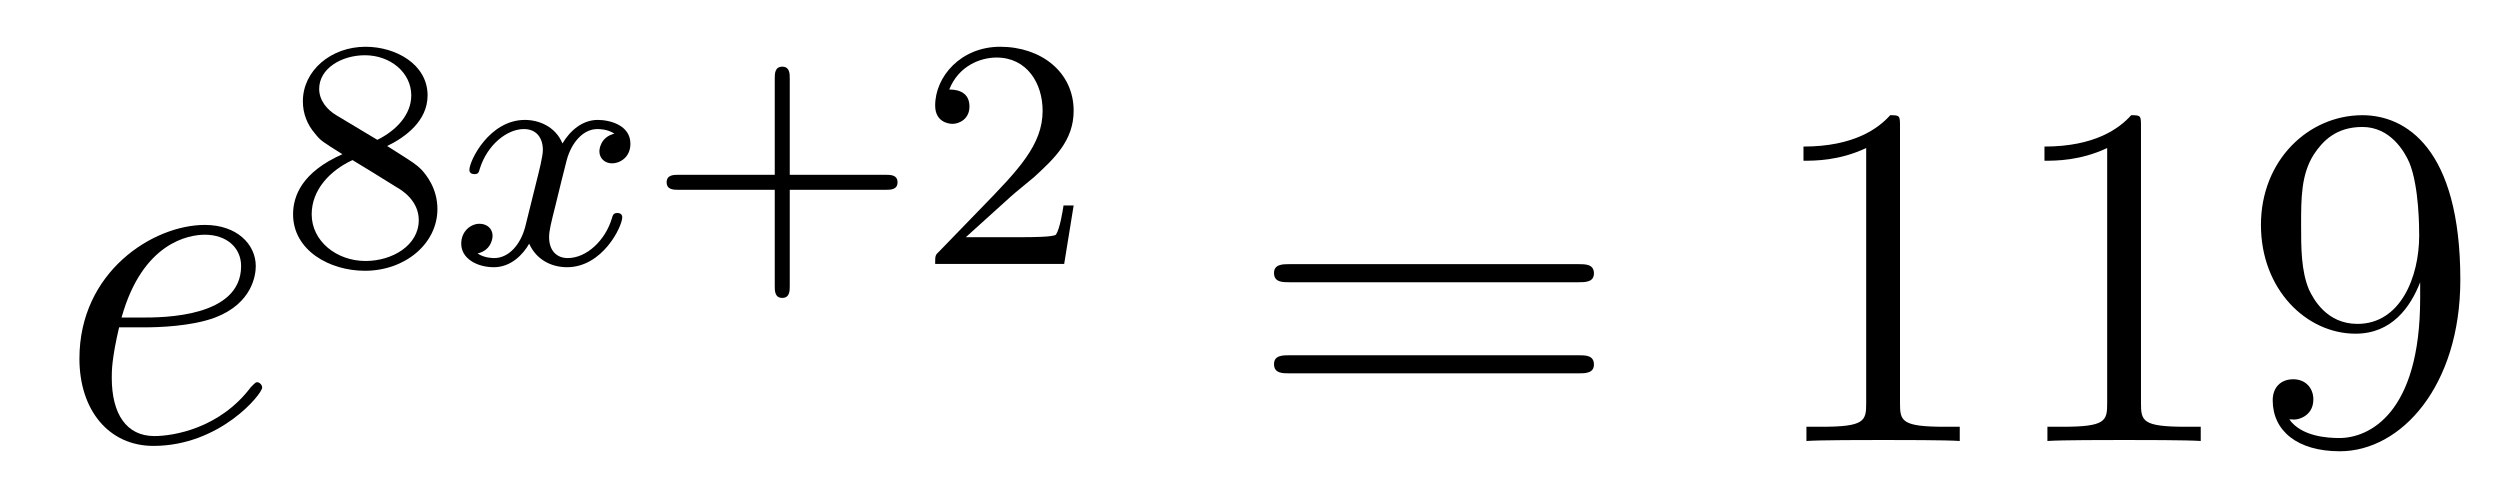
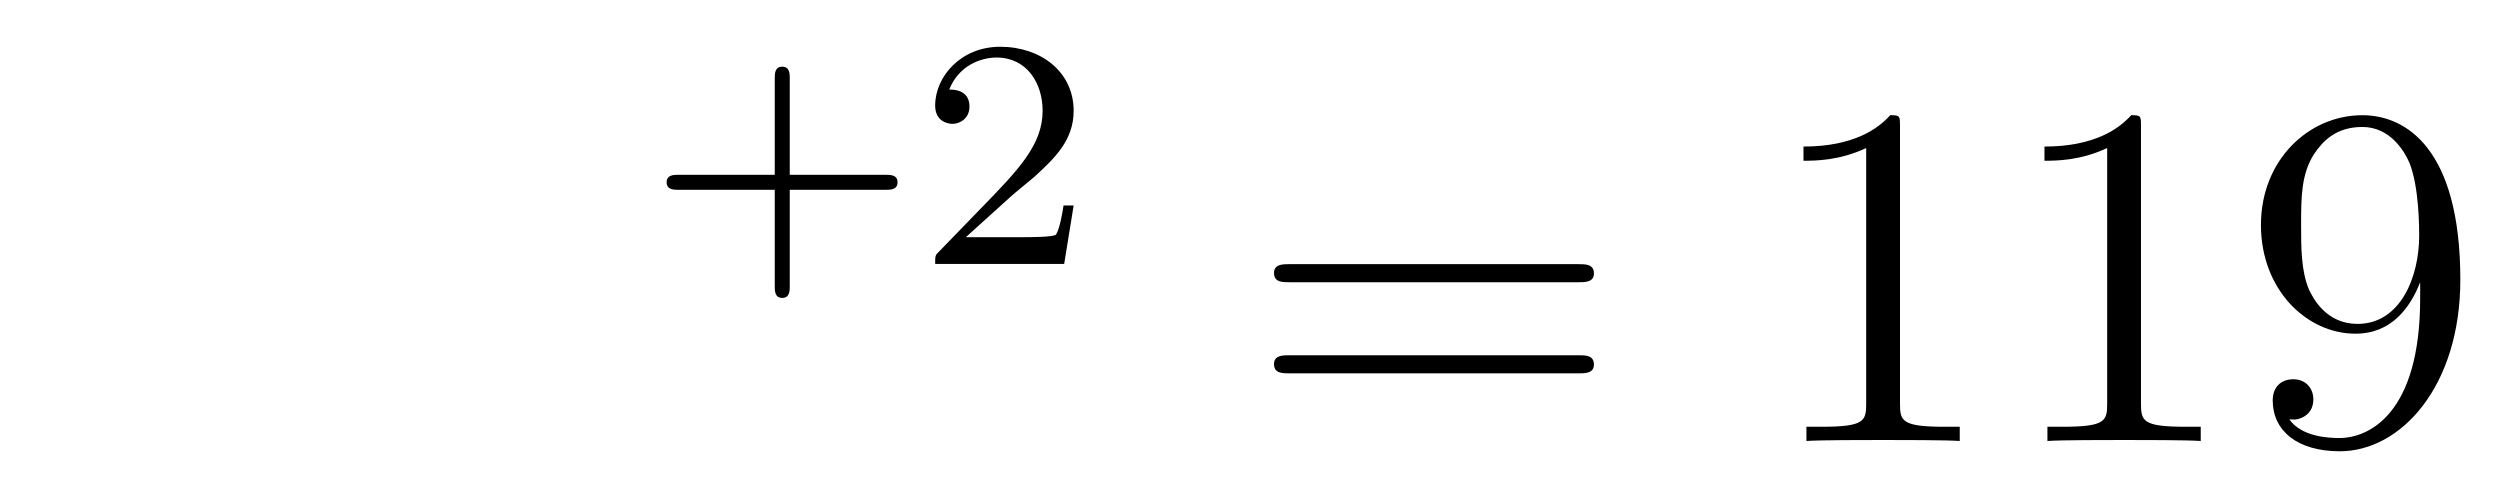
<svg xmlns="http://www.w3.org/2000/svg" height="12pt" version="1.1" viewBox="0 -12 61 12" width="61pt">
  <g id="page1">
    <g transform="matrix(1 0 0 1 -127 653)">
-       <path d="M130.54 -657.013C130.863 -657.013 131.675 -657.037 132.249 -657.252C133.158 -657.599 133.241 -658.293 133.241 -658.507C133.241 -659.033 132.787 -659.512 131.998 -659.512C130.743 -659.512 128.938 -658.376 128.938 -656.248C128.938 -654.993 129.655 -654.12 130.743 -654.12C132.369 -654.12 133.397 -655.387 133.397 -655.543C133.397 -655.615 133.325 -655.674 133.277 -655.674C133.241 -655.674 133.229 -655.662 133.122 -655.555C132.357 -654.539 131.221 -654.36 130.767 -654.36C130.086 -654.36 129.727 -654.897 129.727 -655.782C129.727 -655.949 129.727 -656.248 129.906 -657.013H130.54ZM129.966 -657.252C130.48 -659.093 131.616 -659.273 131.998 -659.273C132.524 -659.273 132.883 -658.962 132.883 -658.507C132.883 -657.252 130.97 -657.252 130.468 -657.252H129.966Z" fill-rule="evenodd" />
-       <path d="M136.446 -661.437C136.892 -661.652 137.433 -662.05 137.433 -662.672C137.433 -663.429 136.661 -663.859 135.92 -663.859C135.075 -663.859 134.39 -663.277 134.39 -662.528C134.39 -662.233 134.493 -661.962 134.693 -661.732C134.828 -661.564 134.86 -661.548 135.354 -661.237C134.366 -660.799 134.151 -660.217 134.151 -659.771C134.151 -658.895 135.035 -658.393 135.904 -658.393C136.884 -658.393 137.673 -659.054 137.673 -659.899C137.673 -660.401 137.402 -660.735 137.274 -660.871C137.139 -660.998 137.131 -661.006 136.446 -661.437ZM135.21 -662.186C134.979 -662.321 134.788 -662.552 134.788 -662.831C134.788 -663.333 135.338 -663.652 135.904 -663.652C136.525 -663.652 137.035 -663.229 137.035 -662.672C137.035 -662.209 136.677 -661.819 136.207 -661.588L135.21 -662.186ZM135.601 -661.094C135.633 -661.078 136.541 -660.52 136.677 -660.432C136.804 -660.361 137.218 -660.106 137.218 -659.628C137.218 -659.014 136.573 -658.632 135.92 -658.632C135.21 -658.632 134.605 -659.118 134.605 -659.771C134.605 -660.369 135.051 -660.839 135.601 -661.094Z" fill-rule="evenodd" />
-       <path d="M141.991 -661.739C141.641 -661.652 141.625 -661.341 141.625 -661.309C141.625 -661.134 141.76 -661.014 141.936 -661.014S142.382 -661.15 142.382 -661.492C142.382 -661.947 141.88 -662.074 141.585 -662.074C141.21 -662.074 140.908 -661.811 140.724 -661.5C140.549 -661.923 140.135 -662.074 139.808 -662.074C138.939 -662.074 138.453 -661.078 138.453 -660.855C138.453 -660.783 138.509 -660.751 138.573 -660.751C138.669 -660.751 138.684 -660.791 138.708 -660.887C138.892 -661.468 139.37 -661.851 139.784 -661.851C140.095 -661.851 140.246 -661.628 140.246 -661.341C140.246 -661.182 140.151 -660.815 140.087 -660.56C140.031 -660.329 139.856 -659.62 139.816 -659.468C139.704 -659.038 139.418 -658.703 139.059 -658.703C139.027 -658.703 138.82 -658.703 138.653 -658.815C139.019 -658.902 139.019 -659.237 139.019 -659.245C139.019 -659.428 138.876 -659.54 138.7 -659.54C138.485 -659.54 138.254 -659.357 138.254 -659.054C138.254 -658.687 138.645 -658.48 139.051 -658.48C139.473 -658.48 139.768 -658.799 139.912 -659.054C140.087 -658.663 140.454 -658.48 140.836 -658.48C141.705 -658.48 142.183 -659.476 142.183 -659.699C142.183 -659.779 142.119 -659.803 142.063 -659.803C141.967 -659.803 141.951 -659.747 141.928 -659.667C141.768 -659.134 141.314 -658.703 140.852 -658.703C140.589 -658.703 140.398 -658.879 140.398 -659.213C140.398 -659.373 140.445 -659.556 140.557 -660.002C140.613 -660.241 140.788 -660.942 140.828 -661.094C140.94 -661.508 141.219 -661.851 141.577 -661.851C141.617 -661.851 141.824 -661.851 141.991 -661.739Z" fill-rule="evenodd" />
      <path d="M146.27 -660.369H148.613C148.725 -660.369 148.9 -660.369 148.9 -660.552C148.9 -660.735 148.725 -660.735 148.613 -660.735H146.27V-663.086C146.27 -663.198 146.27 -663.373 146.087 -663.373S145.904 -663.198 145.904 -663.086V-660.735H143.553C143.441 -660.735 143.266 -660.735 143.266 -660.552C143.266 -660.369 143.441 -660.369 143.553 -660.369H145.904V-658.018C145.904 -657.907 145.904 -657.731 146.087 -657.731S146.27 -657.907 146.27 -658.018V-660.369ZM151.643 -660.186C151.771 -660.305 152.105 -660.568 152.233 -660.68C152.727 -661.134 153.197 -661.572 153.197 -662.297C153.197 -663.245 152.4 -663.859 151.404 -663.859C150.448 -663.859 149.818 -663.134 149.818 -662.425C149.818 -662.034 150.129 -661.978 150.241 -661.978C150.408 -661.978 150.655 -662.098 150.655 -662.401C150.655 -662.815 150.257 -662.815 150.161 -662.815C150.392 -663.397 150.926 -663.596 151.316 -663.596C152.058 -663.596 152.44 -662.967 152.44 -662.297C152.44 -661.468 151.858 -660.863 150.918 -659.899L149.914 -658.863C149.818 -658.775 149.818 -658.759 149.818 -658.56H152.966L153.197 -659.986H152.95C152.926 -659.827 152.862 -659.428 152.767 -659.277C152.719 -659.213 152.113 -659.213 151.986 -659.213H150.567L151.643 -660.186Z" fill-rule="evenodd" />
      <path d="M165.509 -658.113C165.676 -658.113 165.892 -658.113 165.892 -658.328C165.892 -658.555 165.688 -658.555 165.509 -658.555H158.468C158.301 -658.555 158.086 -658.555 158.086 -658.34C158.086 -658.113 158.289 -658.113 158.468 -658.113H165.509ZM165.509 -655.89C165.676 -655.89 165.892 -655.89 165.892 -656.105C165.892 -656.332 165.688 -656.332 165.509 -656.332H158.468C158.301 -656.332 158.086 -656.332 158.086 -656.117C158.086 -655.89 158.289 -655.89 158.468 -655.89H165.509Z" fill-rule="evenodd" />
      <path d="M173.36 -661.902C173.36 -662.178 173.36 -662.189 173.121 -662.189C172.834 -661.867 172.236 -661.424 171.005 -661.424V-661.078C171.28 -661.078 171.878 -661.078 172.535 -661.388V-655.16C172.535 -654.73 172.499 -654.587 171.447 -654.587H171.077V-654.24C171.399 -654.264 172.559 -654.264 172.953 -654.264C173.348 -654.264 174.496 -654.264 174.818 -654.24V-654.587H174.448C173.396 -654.587 173.36 -654.73 173.36 -655.16V-661.902ZM179.24 -661.902C179.24 -662.178 179.24 -662.189 179.001 -662.189C178.714 -661.867 178.116 -661.424 176.885 -661.424V-661.078C177.16 -661.078 177.757 -661.078 178.415 -661.388V-655.16C178.415 -654.73 178.379 -654.587 177.327 -654.587H176.957V-654.24C177.279 -654.264 178.439 -654.264 178.833 -654.264C179.228 -654.264 180.376 -654.264 180.698 -654.24V-654.587H180.328C179.276 -654.587 179.24 -654.73 179.24 -655.16V-661.902ZM186.052 -657.719C186.052 -654.897 184.797 -654.312 184.08 -654.312C183.793 -654.312 183.159 -654.348 182.86 -654.766H182.932C183.016 -654.742 183.446 -654.814 183.446 -655.256C183.446 -655.519 183.267 -655.746 182.956 -655.746S182.454 -655.543 182.454 -655.232C182.454 -654.491 183.052 -653.989 184.092 -653.989C185.586 -653.989 187.032 -655.579 187.032 -658.173C187.032 -661.388 185.694 -662.189 184.642 -662.189C183.327 -662.189 182.167 -661.09 182.167 -659.512C182.167 -657.934 183.279 -656.858 184.474 -656.858C185.359 -656.858 185.813 -657.503 186.052 -658.113V-657.719ZM184.522 -657.097C183.769 -657.097 183.446 -657.707 183.339 -657.934C183.147 -658.388 183.147 -658.962 183.147 -659.5C183.147 -660.169 183.147 -660.743 183.458 -661.233C183.673 -661.556 183.996 -661.902 184.642 -661.902C185.323 -661.902 185.67 -661.305 185.789 -661.03C186.028 -660.444 186.028 -659.428 186.028 -659.249C186.028 -658.245 185.574 -657.097 184.522 -657.097Z" fill-rule="evenodd" />
    </g>
  </g>
</svg>